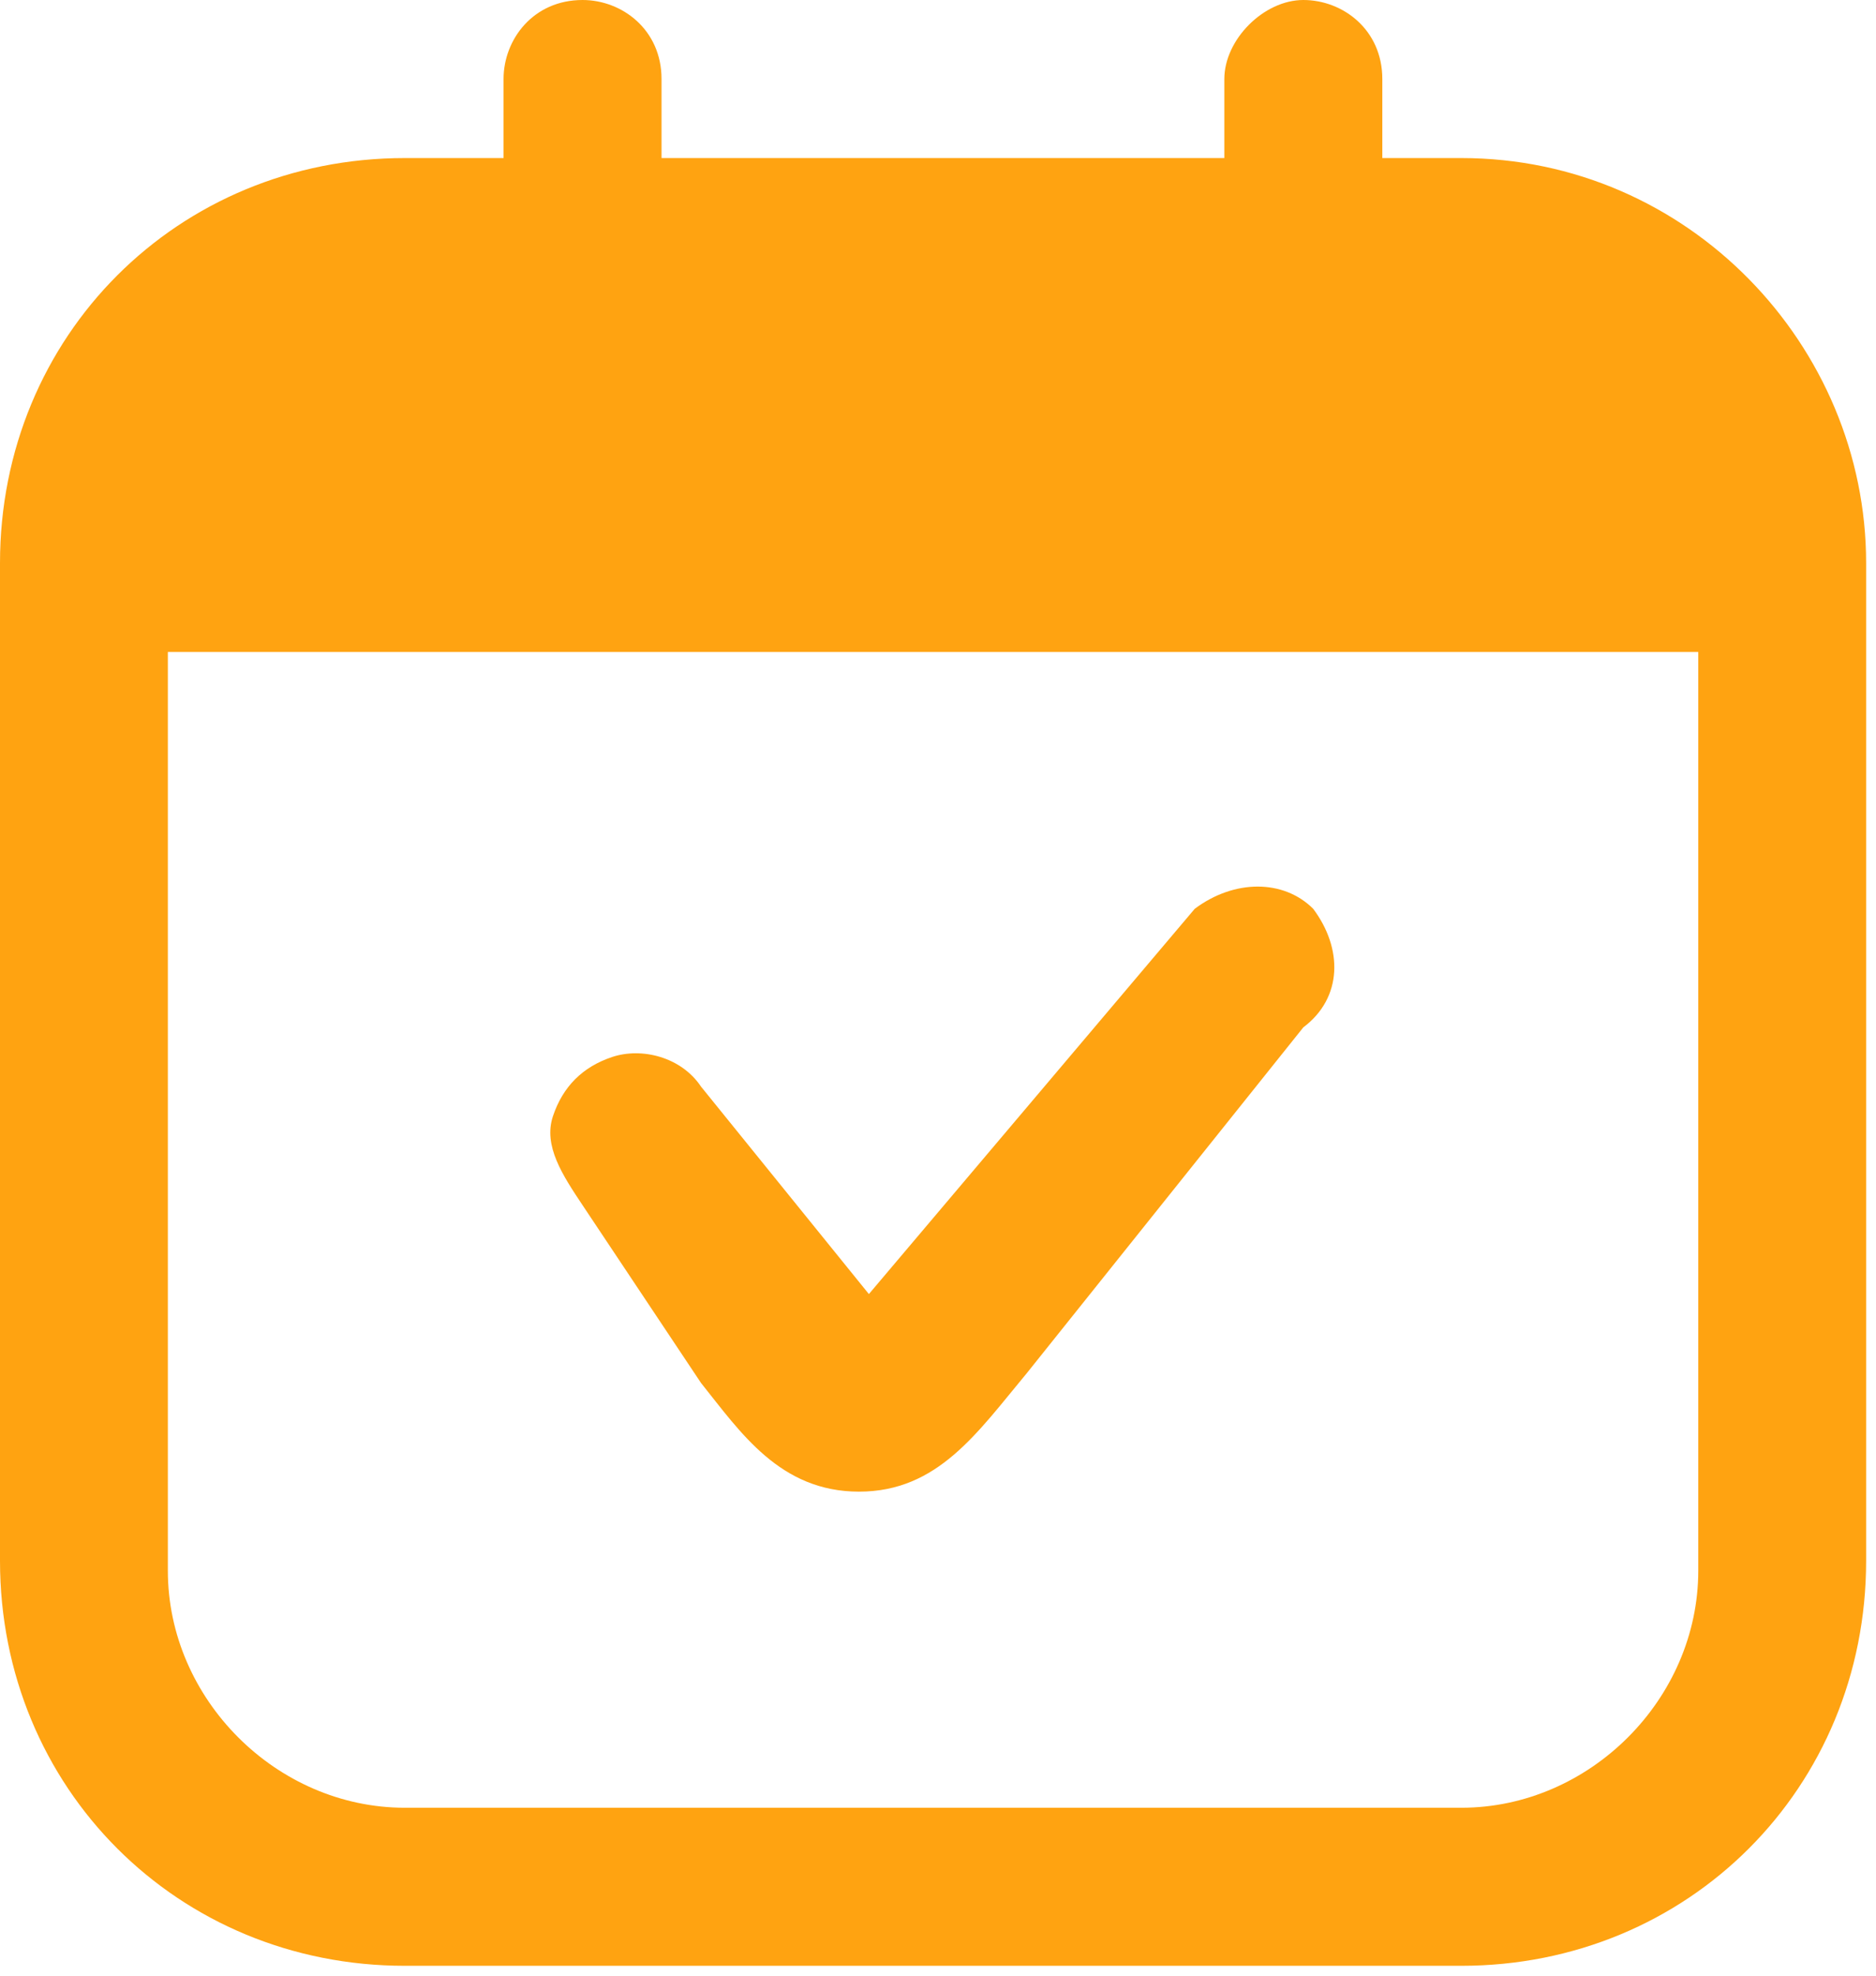
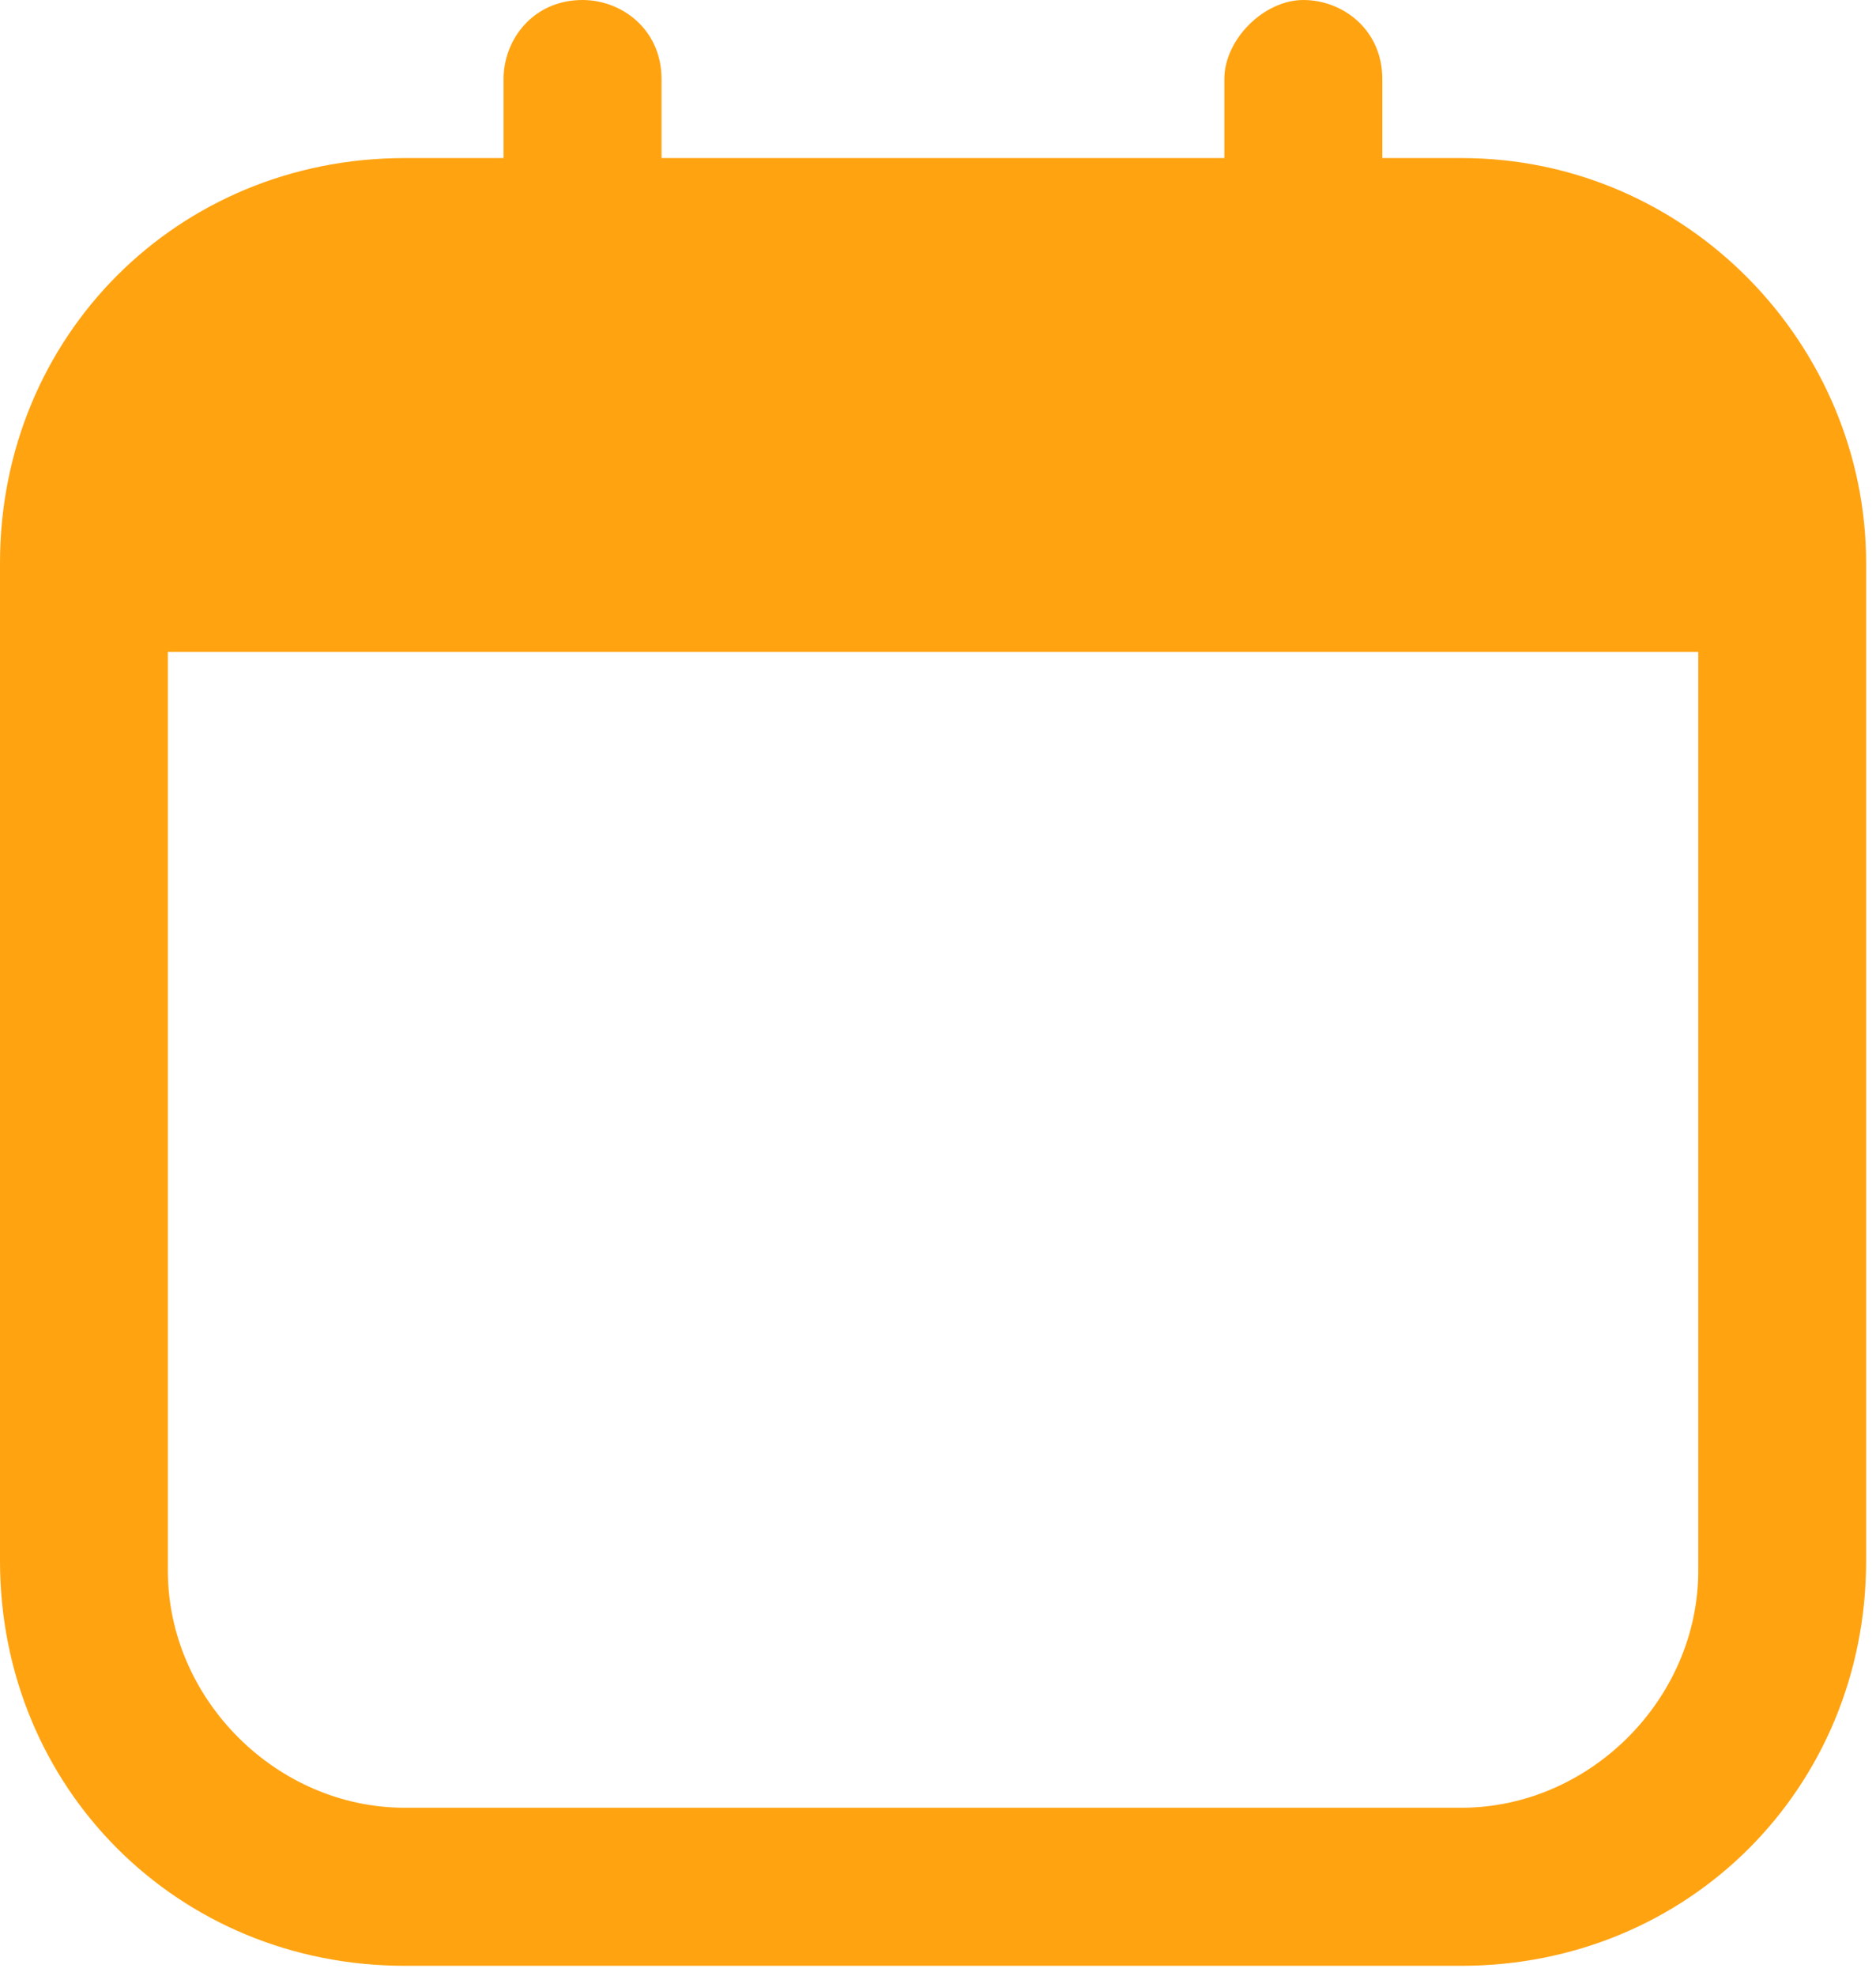
<svg xmlns="http://www.w3.org/2000/svg" width="19" height="20" viewBox="0 0 19 20" fill="none">
  <path d="M14.8 1.6H14V0.8C14 0.3 13.6 0 13.2 0C12.8 0 12.4 0.4 12.4 0.8V1.6H6.7V0.8C6.7 0.3 6.3 0 5.9 0C5.4 0 5.1 0.4 5.1 0.8V1.6H4.1C1.8 1.6 0 3.4 0 5.7V15.8C0 18.1 1.8 19.9 4.1 19.9H14.8C17.1 19.9 18.9 18.1 18.9 15.8V5.7C18.9 3.5 17.1 1.6 14.8 1.6ZM17.2 15.9C17.2 17.2 16.1 18.3 14.8 18.3H4.1C2.8 18.3 1.7 17.2 1.7 15.9V6.6H17.2V15.9Z" fill="#FFA311" />
-   <path d="M7.1 14C7.5 14.5 7.9 15.1 8.7 15.1C9.5 15.1 9.9 14.5 10.4 13.9L13.2 10.4C13.6 10.1 13.6 9.6 13.3 9.2C13 8.9 12.5 8.9 12.1 9.2L8.8 13.1L7.1 11C6.9 10.7 6.5 10.6 6.2 10.7C5.9 10.8 5.7 11 5.6 11.3C5.5 11.6 5.7 11.9 5.9 12.2L7.1 14Z" fill="#FFA311" />
</svg>